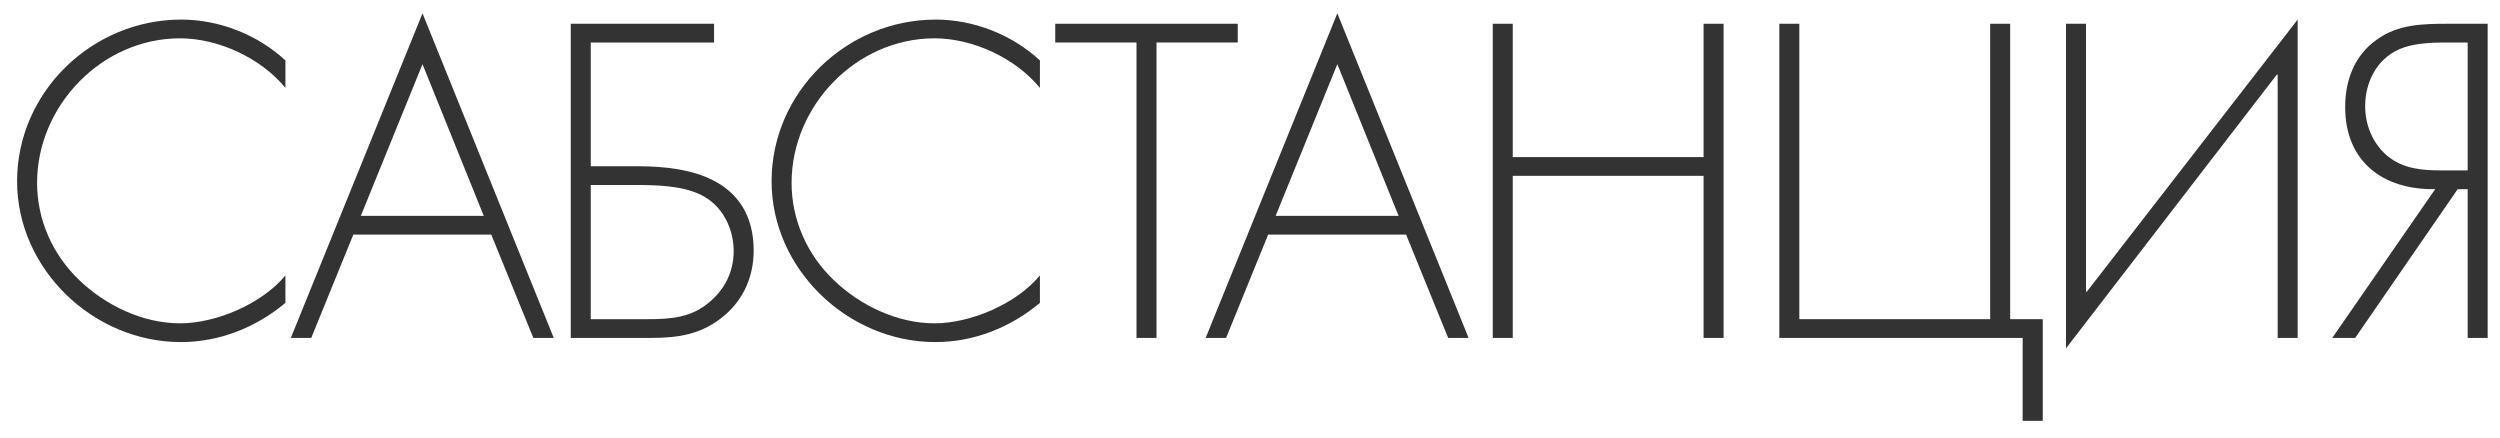
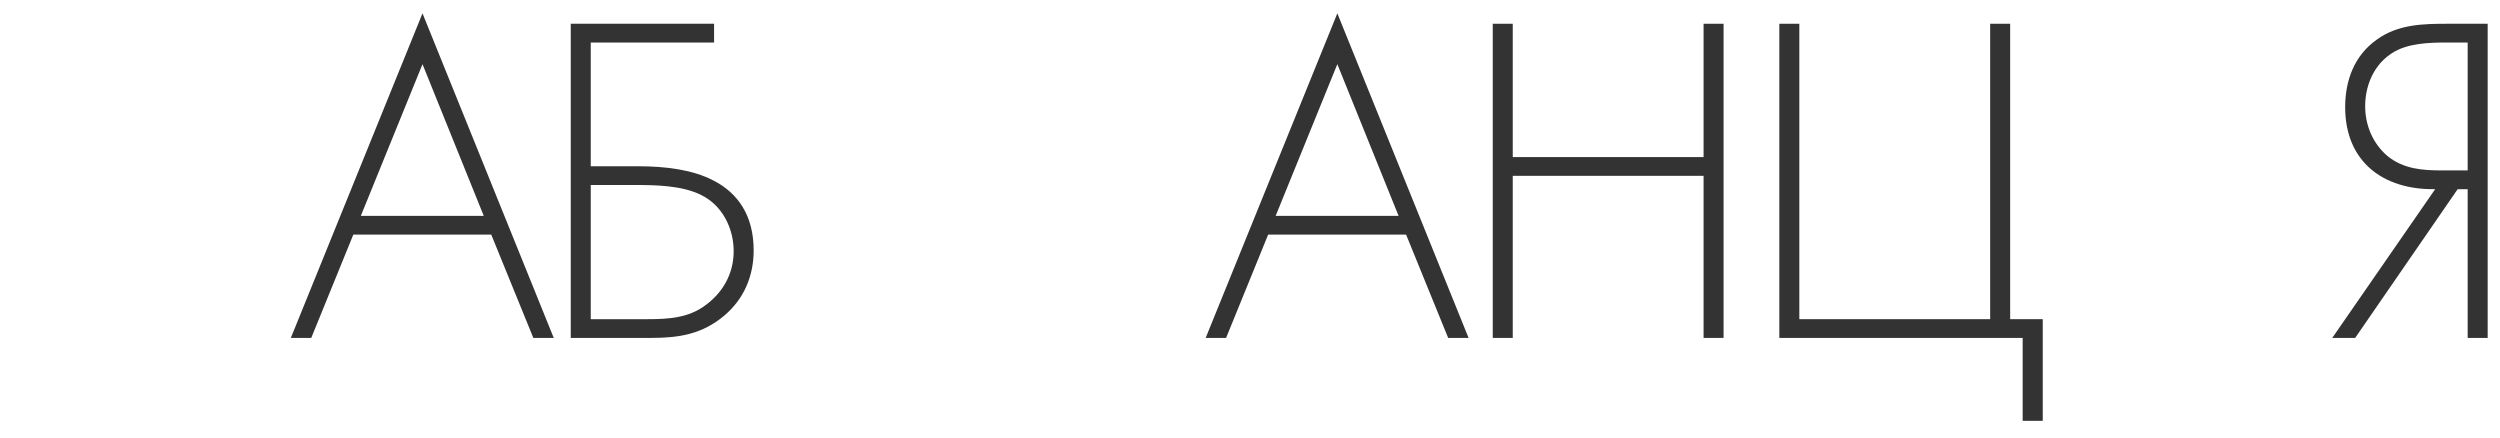
<svg xmlns="http://www.w3.org/2000/svg" id="Layer_1" x="0px" y="0px" viewBox="0 0 300 52.56" style="enable-background:new 0 0 300 52.56;" xml:space="preserve">
  <style type="text/css"> .st0{fill:#333334;} </style>
-   <path class="st0" d="M34.25,10.55C31.35,7,26.25,4.6,21.6,4.6c-9.4,0-17.15,8.1-17.15,17.35c0,4.4,1.85,8.6,5.05,11.65 c3.15,3.05,7.65,5.2,12.1,5.2c4.35,0,9.85-2.35,12.65-5.75v3.3c-3.55,2.95-7.9,4.7-12.55,4.7c-10.5,0-19.65-8.75-19.65-19.3 c0-10.7,9-19.4,19.7-19.4c4.55,0,9.15,1.8,12.5,4.9V10.55z" />
  <path class="st0" d="M42.4,28.15l-5.05,12.4H34.9L50.7,1.6l15.75,38.95H64l-5.05-12.4H42.4z M50.7,7.7l-7.4,18.2h14.75L50.7,7.7z" />
  <path class="st0" d="M70.89,19.95h5.65c3.3,0,6.55,0.4,9.05,1.7c2.95,1.5,4.85,4.2,4.85,8.4c0,3.05-1.15,5.8-3.5,7.8 c-2.65,2.25-5.45,2.7-8.8,2.7h-9.65V2.85h17.2V5.1h-14.8V19.95z M70.89,38.3h5.75c2.65,0,5.4,0.1,7.7-1.45c2.3-1.55,3.7-3.9,3.7-6.7 c0-2.75-1.35-5.5-3.9-6.75c-2.3-1.15-5.45-1.2-7.95-1.2h-5.3C70.89,22.2,70.89,38.3,70.89,38.3z" />
-   <path class="st0" d="M124.79,10.55c-2.9-3.55-8-5.95-12.65-5.95c-9.4,0-17.15,8.1-17.15,17.35c0,4.4,1.85,8.6,5.05,11.65 c3.15,3.05,7.65,5.2,12.1,5.2c4.35,0,9.85-2.35,12.65-5.75v3.3c-3.55,2.95-7.9,4.7-12.55,4.7c-10.5,0-19.65-8.75-19.65-19.3 c0-10.7,9-19.4,19.7-19.4c4.55,0,9.15,1.8,12.5,4.9C124.79,7.25,124.79,10.55,124.79,10.55z" />
-   <polygon class="st0" points="138.78,40.55 136.38,40.55 136.38,5.1 126.63,5.1 126.63,2.85 148.53,2.85 148.53,5.1 138.78,5.1 " />
  <path class="st0" d="M152.18,28.15l-5.05,12.4h-2.45l15.8-38.95l15.75,38.95h-2.45l-5.05-12.4H152.18z M160.48,7.7l-7.4,18.2h14.75 L160.48,7.7z" />
  <polygon class="st0" points="204.43,18.85 204.43,2.85 206.83,2.85 206.83,40.55 204.43,40.55 204.43,21.1 181.53,21.1 181.53,40.55 179.13,40.55 179.13,2.85 181.53,2.85 181.53,18.85 " />
  <polygon class="st0" points="213.52,40.55 213.52,2.85 215.92,2.85 215.92,38.3 238.82,38.3 238.82,2.85 241.22,2.85 241.22,38.3 245.13,38.3 245.13,50.5 242.72,50.5 242.72,40.55 " />
-   <polygon class="st0" points="273.32,40.55 273.32,8.95 273.22,8.95 247.92,41.8 247.92,2.85 250.32,2.85 250.32,35 250.42,35 275.72,2.35 275.72,40.55 " />
  <path class="st0" d="M296.12,40.55V22.7h-1.2l-12.3,17.85h-2.75l12.35-17.85c-6.25,0.1-10.8-3.3-10.8-9.85c0-3.2,1.1-6.2,3.8-8.1 c2.55-1.85,5.55-1.9,8.6-1.9h4.7v37.7C298.52,40.55,296.12,40.55,296.12,40.55z M296.12,5.1h-1.55c-2.2,0-4.75-0.05-6.75,0.85 c-2.7,1.25-4,4-4,6.8c0,2.25,0.9,4.45,2.65,5.95c1.95,1.6,4.25,1.75,6.6,1.75h3.05V5.1z" />
</svg>